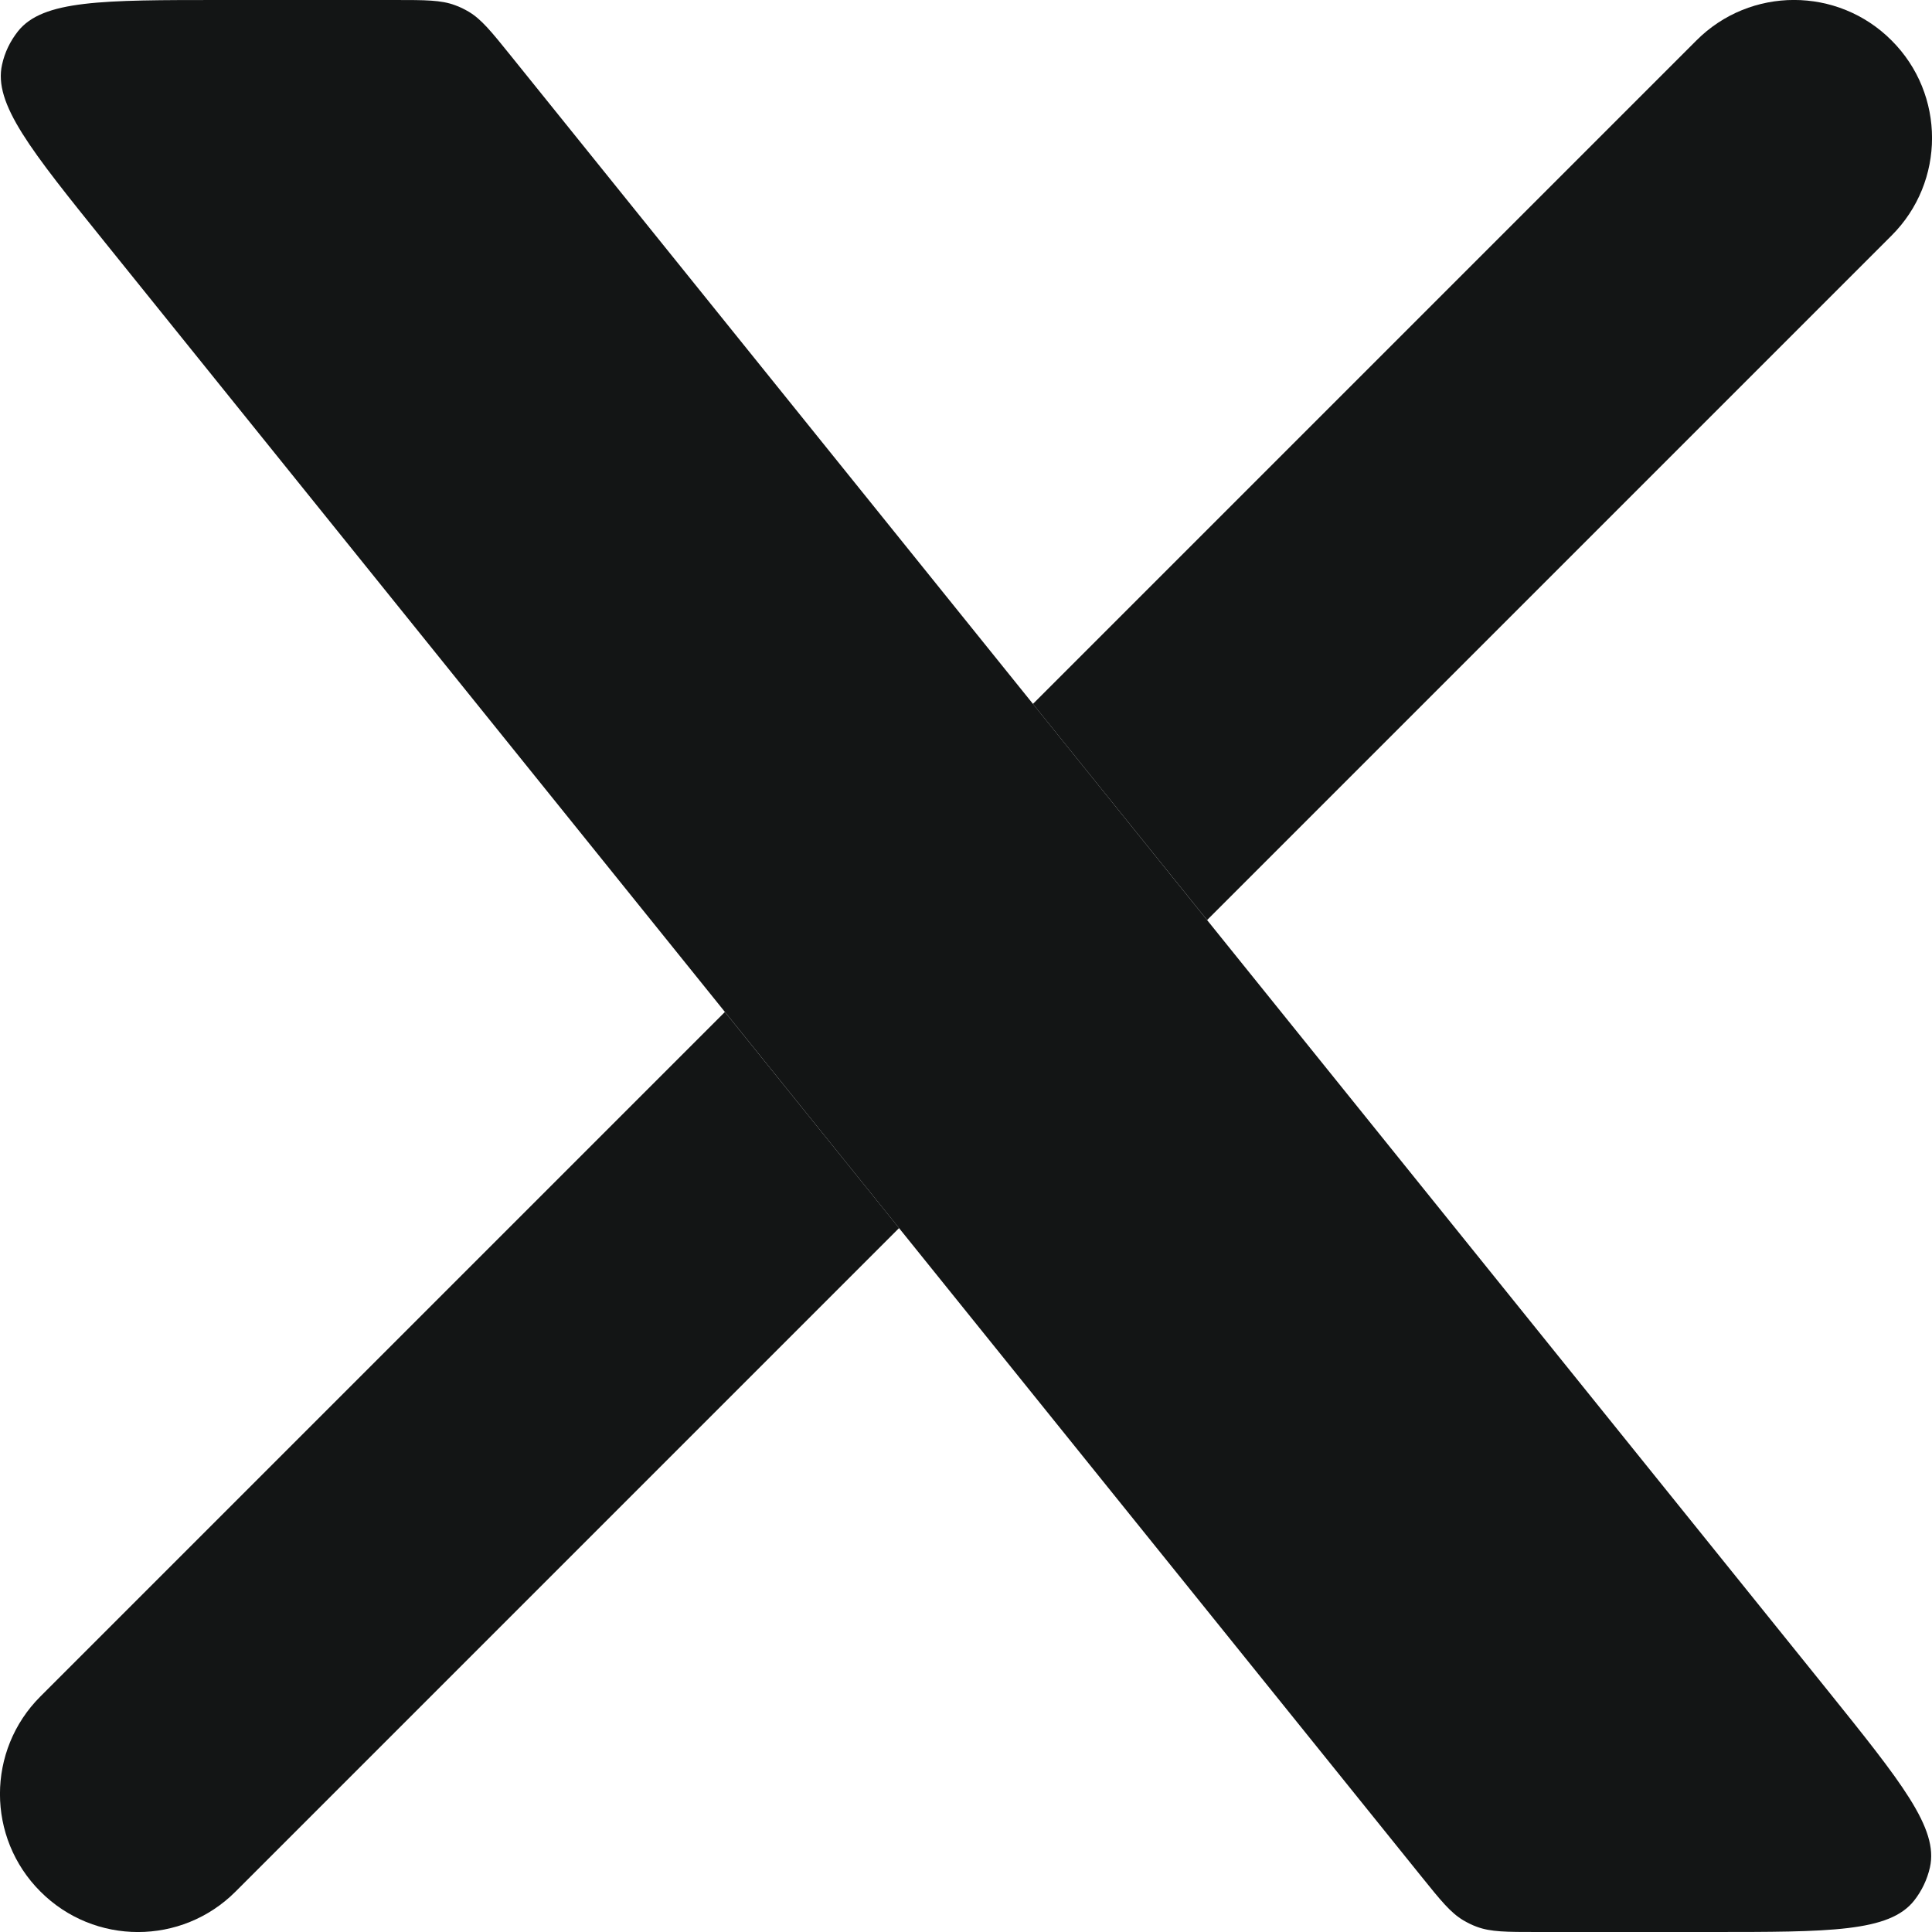
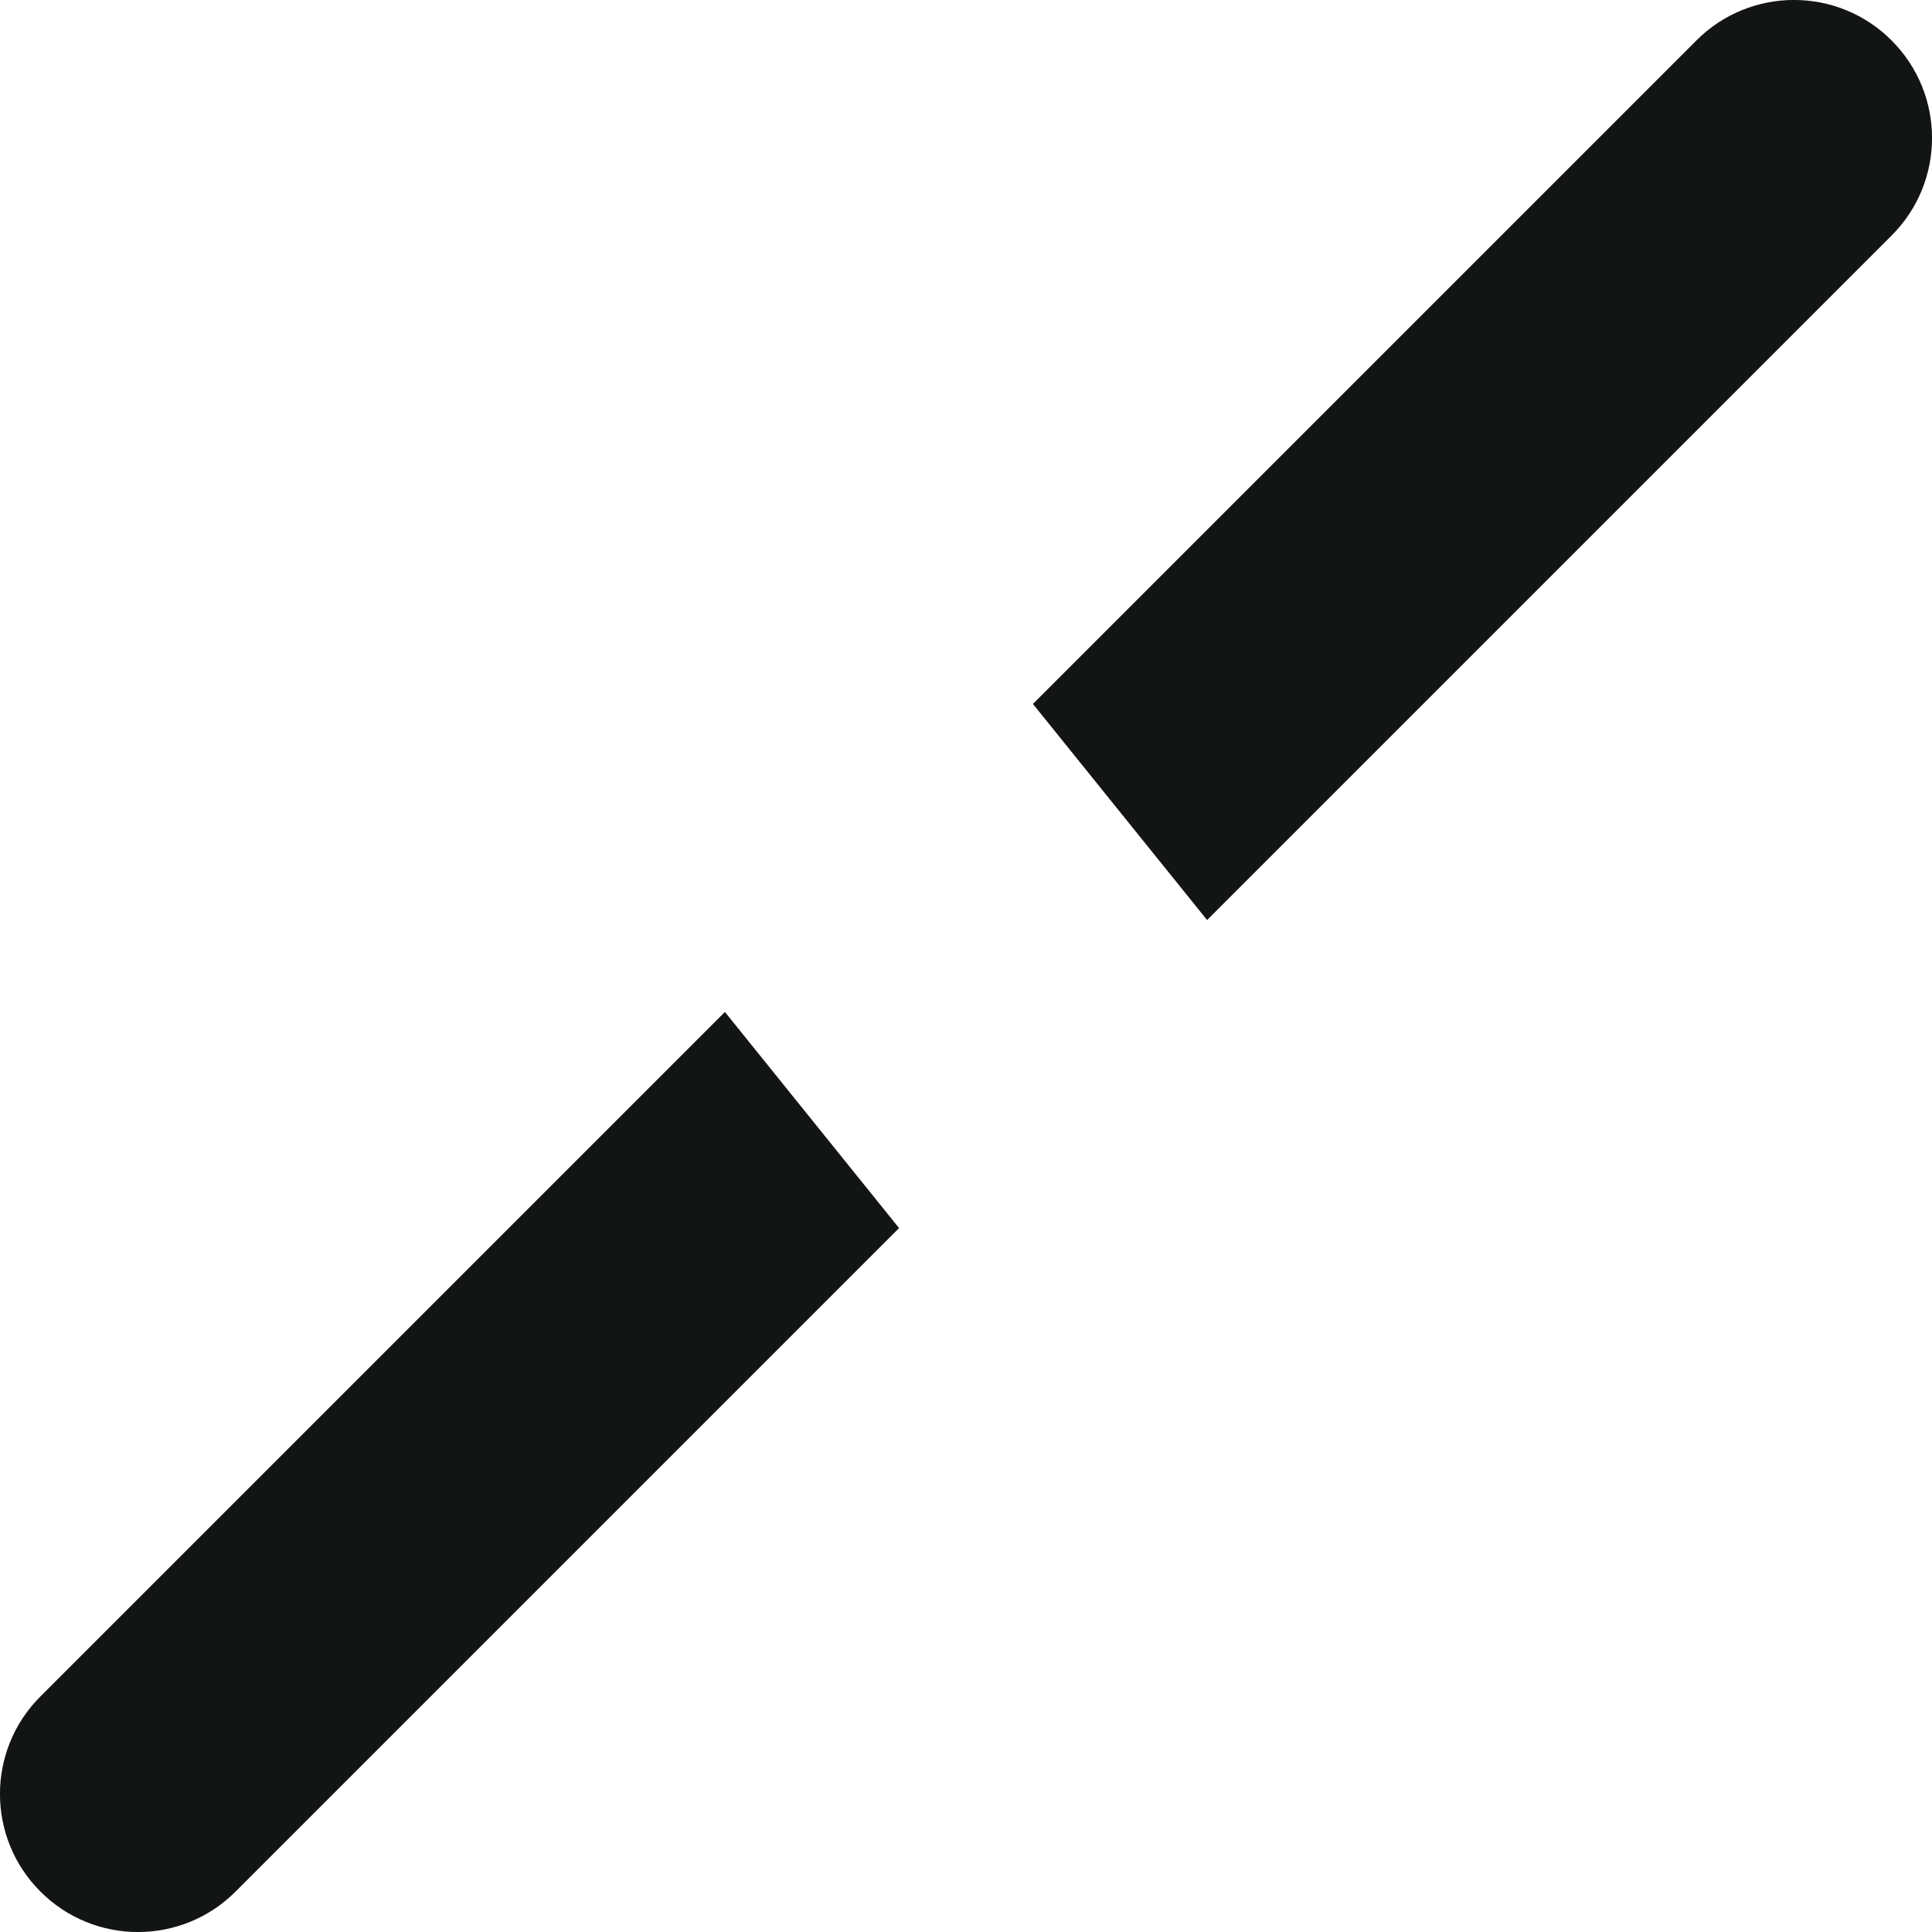
<svg xmlns="http://www.w3.org/2000/svg" width="14" height="14" viewBox="0 0 14 14" fill="none">
  <path fill-rule="evenodd" clip-rule="evenodd" d="M13.707 1.707C14.098 1.317 14.098 0.683 13.707 0.293C13.317 -0.098 12.683 -0.098 12.293 0.293L7.485 5.101L8.747 6.667L13.707 1.707ZM5.253 7.333L6.515 8.899L1.707 13.707C1.317 14.098 0.683 14.098 0.293 13.707C-0.098 13.317 -0.098 12.683 0.293 12.293L5.253 7.333Z" fill="#131515" />
-   <path d="M1.603 0C0.741 0 0.31 0 0.13 0.227C0.074 0.298 0.034 0.38 0.015 0.468C-0.049 0.751 0.221 1.086 0.762 1.758L10.3 13.598C10.441 13.773 10.512 13.861 10.605 13.916C10.636 13.934 10.668 13.95 10.701 13.962C10.803 14 10.915 14 11.141 14H12.397C13.259 14 13.69 14 13.87 13.773C13.926 13.702 13.965 13.62 13.985 13.532C14.049 13.249 13.778 12.914 13.238 12.242L3.7 0.402C3.559 0.227 3.488 0.139 3.395 0.084C3.364 0.066 3.332 0.05 3.298 0.038C3.197 9.23872e-08 3.084 0 2.859 0H1.603Z" fill="#131515" />
</svg>